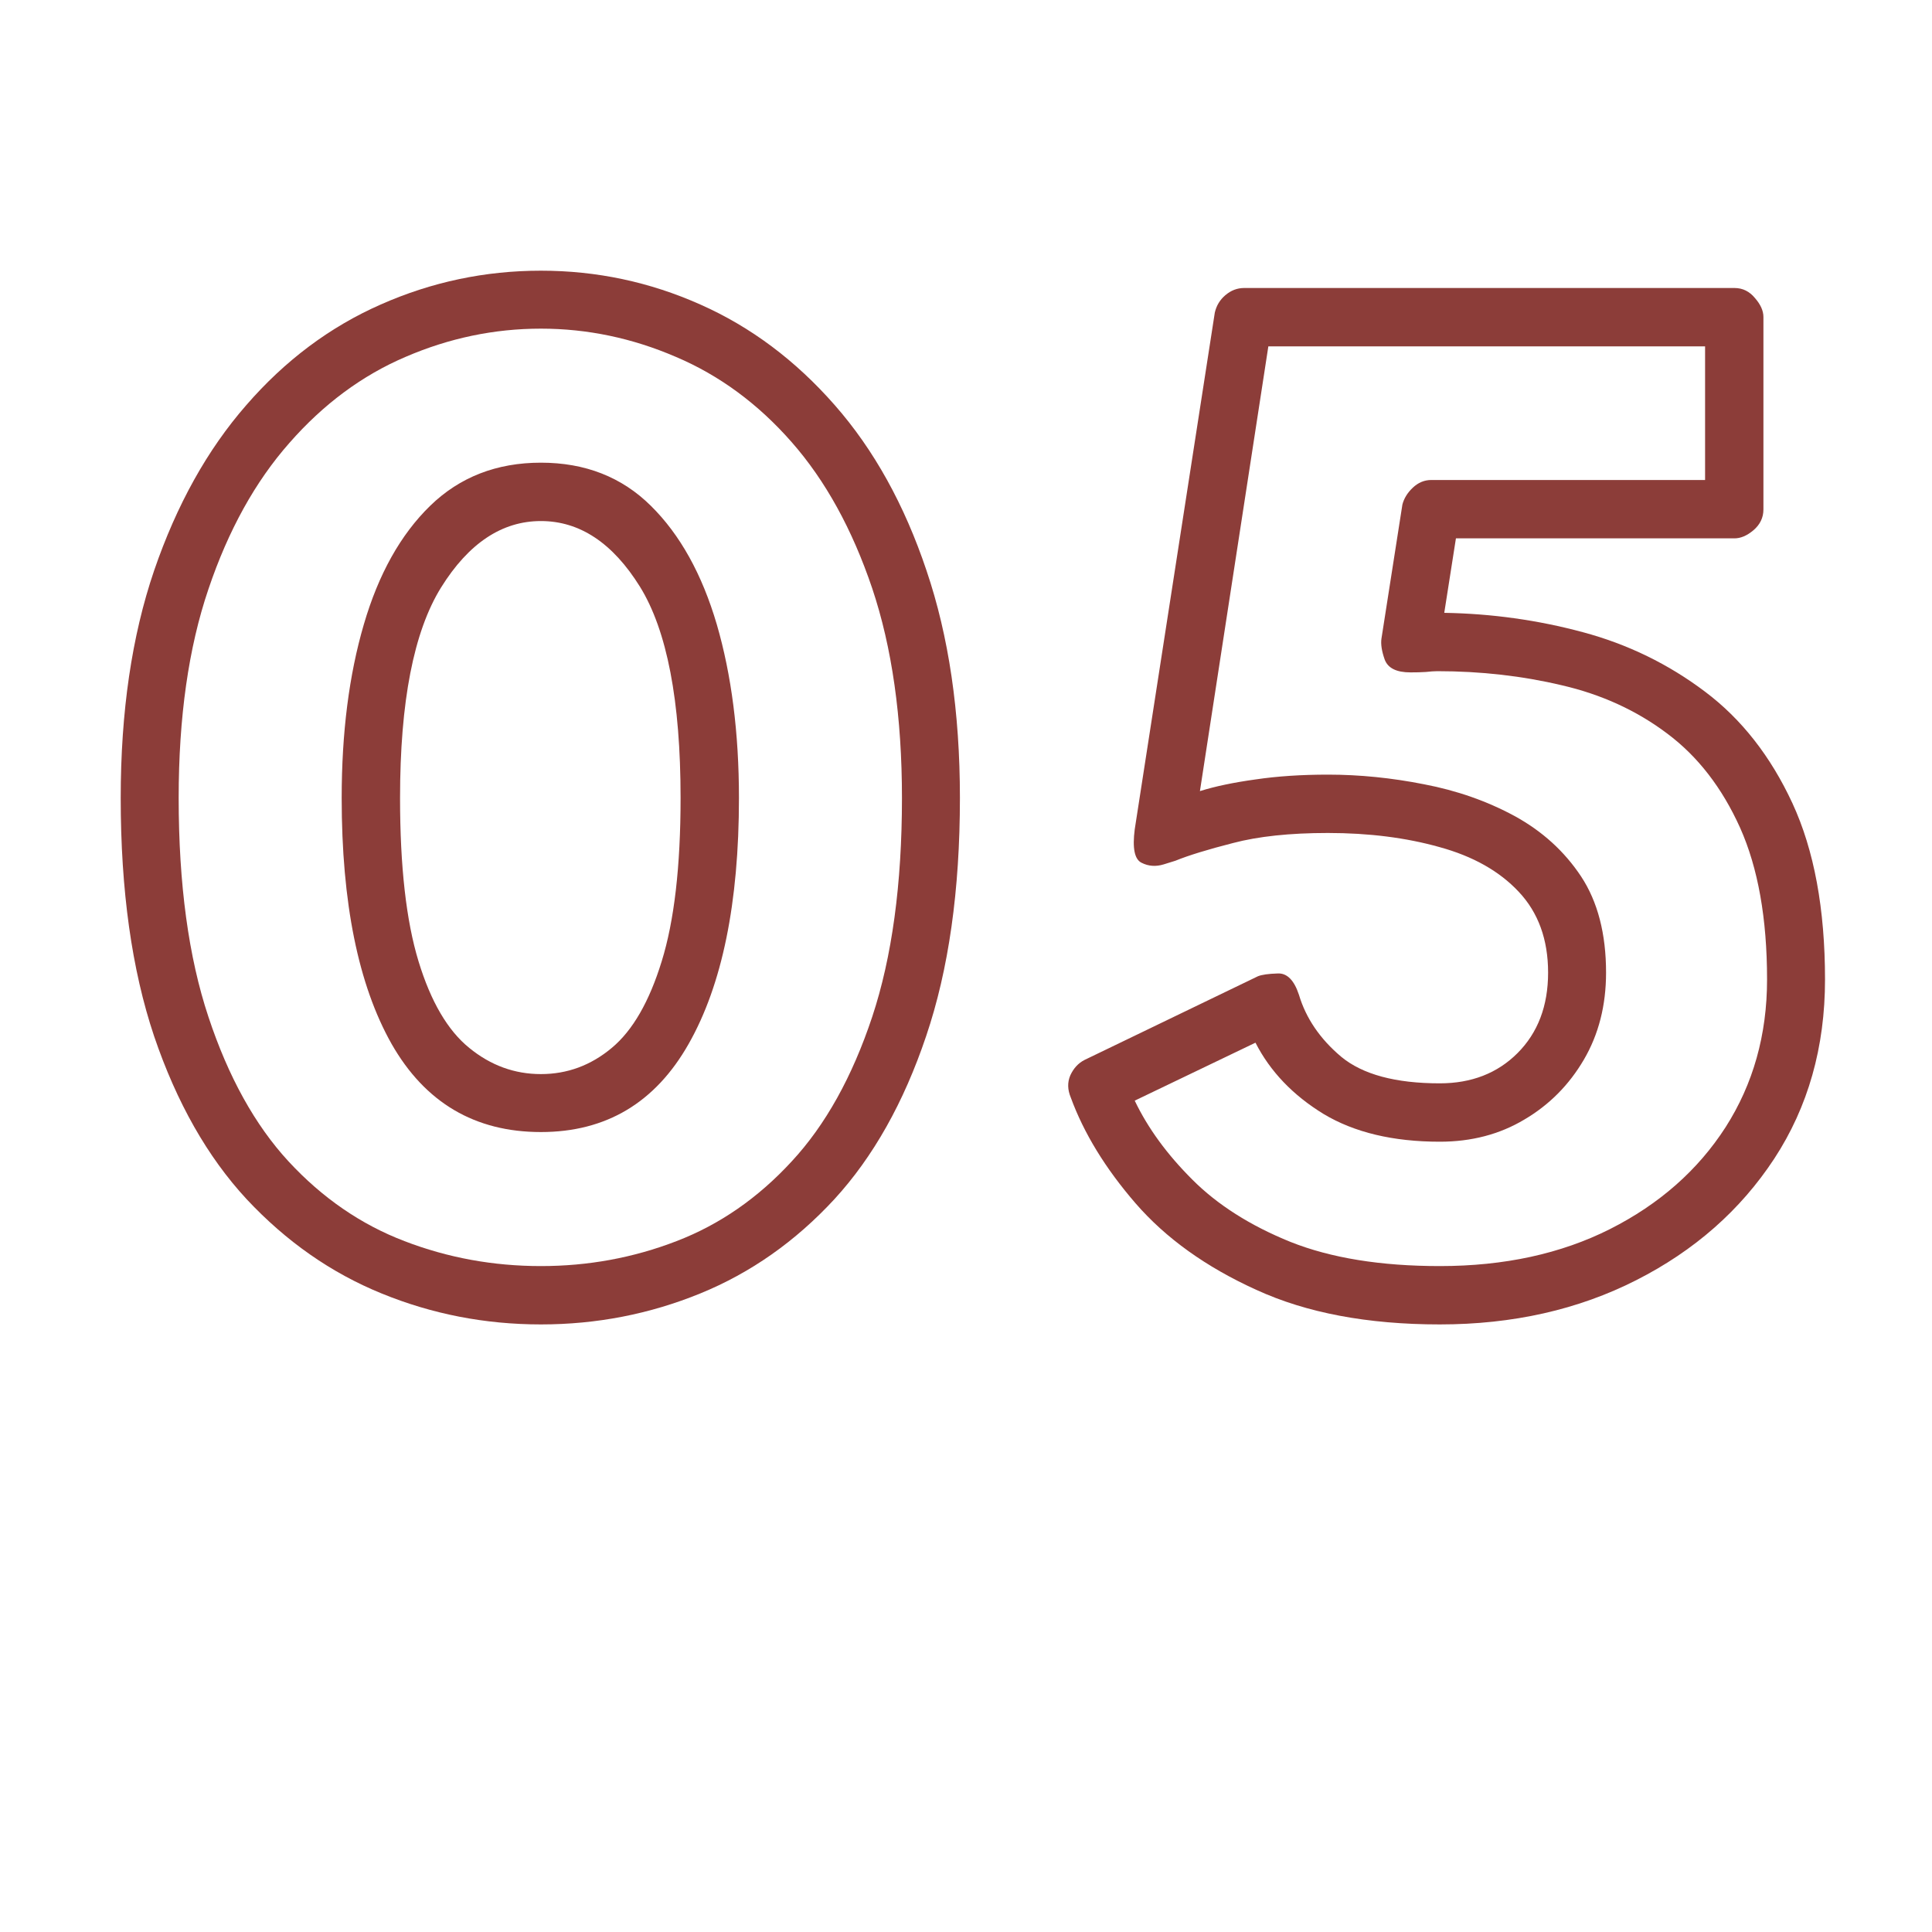
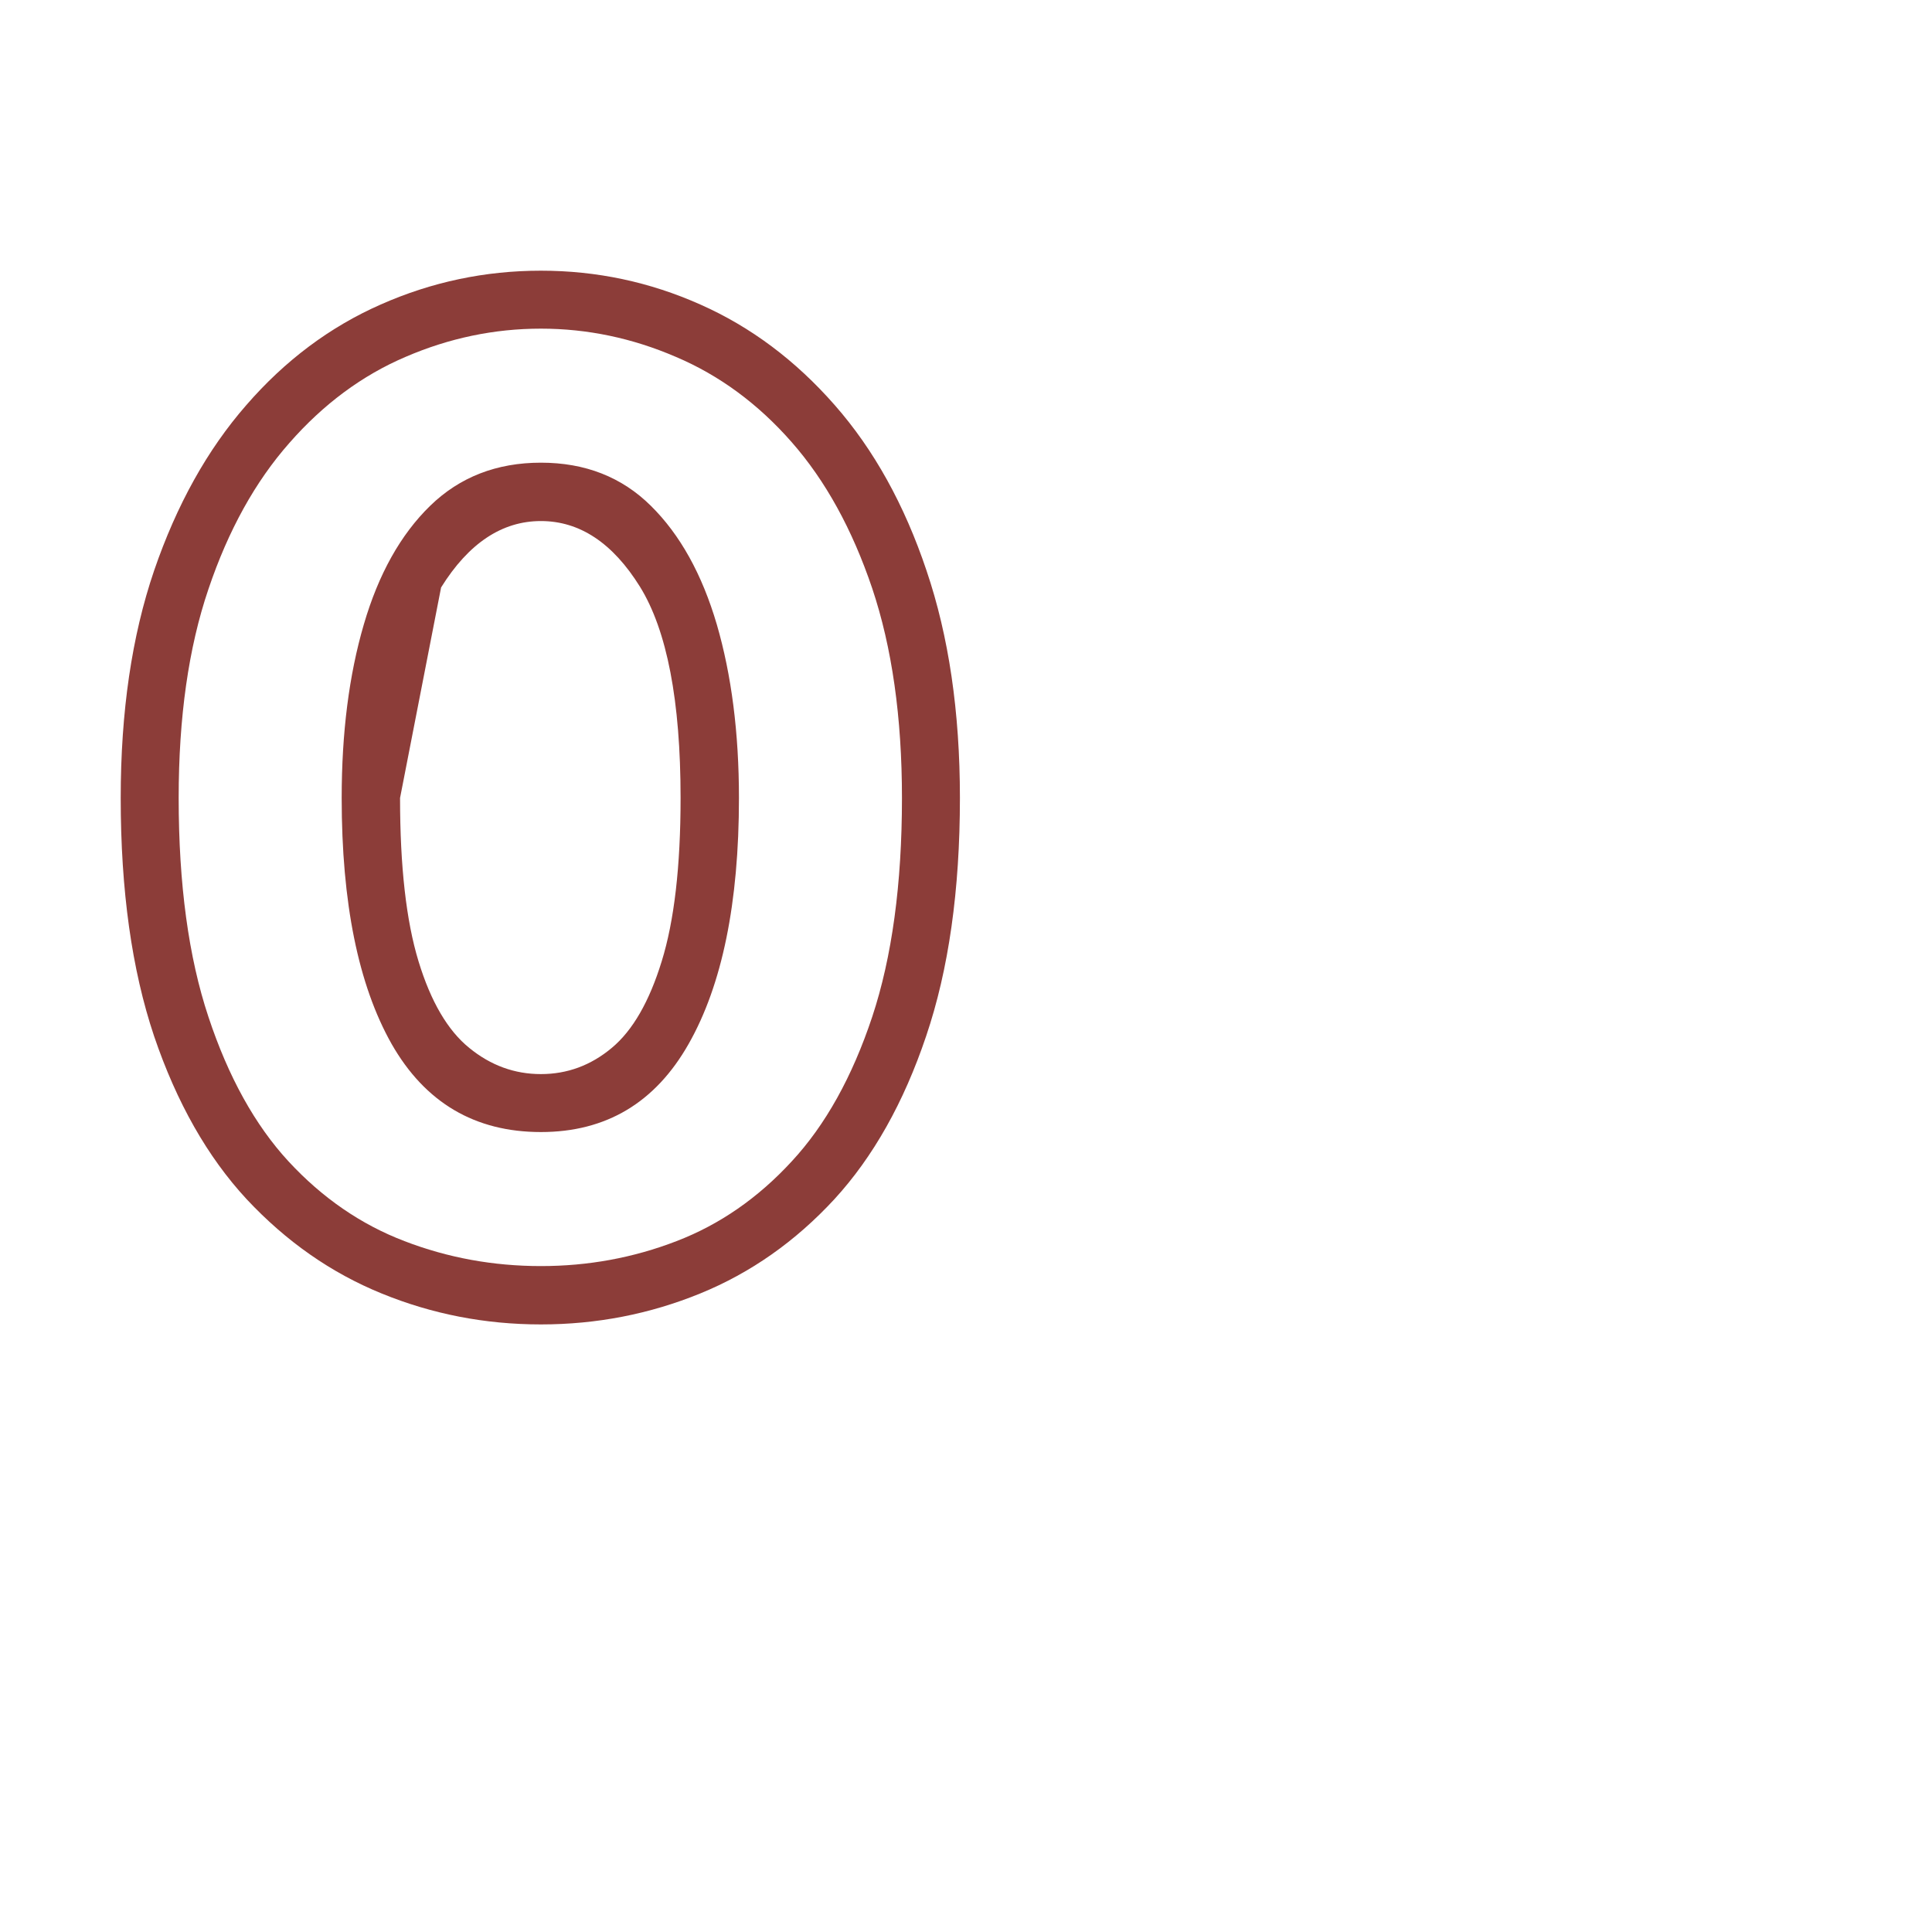
<svg xmlns="http://www.w3.org/2000/svg" width="100" zoomAndPan="magnify" viewBox="0 0 75 75" height="100" preserveAspectRatio="xMidYMid meet" version="1.2">
  <defs />
  <g id="365e622026">
    <g style="fill:#8c3d39;fill-opacity:1;">
      <g transform="translate(3.639, 49.602)">
-         <path style="stroke:none" d="M 3.297 -18.625 C 3.297 -15.281 3.68 -12.445 4.453 -10.125 C 5.223 -7.801 6.258 -5.93 7.562 -4.516 C 8.875 -3.098 10.375 -2.066 12.062 -1.422 C 13.75 -0.773 15.516 -0.453 17.359 -0.453 C 19.191 -0.453 20.945 -0.773 22.625 -1.422 C 24.301 -2.066 25.789 -3.098 27.094 -4.516 C 28.406 -5.93 29.445 -7.801 30.219 -10.125 C 30.988 -12.445 31.375 -15.281 31.375 -18.625 C 31.375 -21.758 30.988 -24.473 30.219 -26.766 C 29.445 -29.055 28.406 -30.945 27.094 -32.438 C 25.789 -33.926 24.289 -35.031 22.594 -35.75 C 20.906 -36.477 19.16 -36.844 17.359 -36.844 C 15.547 -36.844 13.797 -36.477 12.109 -35.75 C 10.422 -35.031 8.914 -33.914 7.594 -32.406 C 6.27 -30.906 5.223 -29.016 4.453 -26.734 C 3.68 -24.461 3.297 -21.758 3.297 -18.625 Z M 1.047 -18.625 C 1.047 -21.969 1.477 -24.91 2.344 -27.453 C 3.219 -30.004 4.41 -32.145 5.922 -33.875 C 7.43 -35.613 9.172 -36.914 11.141 -37.781 C 13.117 -38.656 15.191 -39.094 17.359 -39.094 C 19.523 -39.094 21.586 -38.656 23.547 -37.781 C 25.504 -36.914 27.242 -35.613 28.766 -33.875 C 30.285 -32.145 31.473 -30.004 32.328 -27.453 C 33.191 -24.91 33.625 -21.969 33.625 -18.625 C 33.625 -15.039 33.188 -11.957 32.312 -9.375 C 31.445 -6.801 30.258 -4.691 28.75 -3.047 C 27.238 -1.41 25.504 -0.191 23.547 0.609 C 21.586 1.41 19.523 1.812 17.359 1.812 C 15.191 1.812 13.129 1.41 11.172 0.609 C 9.211 -0.191 7.469 -1.41 5.938 -3.047 C 4.414 -4.691 3.219 -6.801 2.344 -9.375 C 1.477 -11.957 1.047 -15.039 1.047 -18.625 Z M 9.625 -18.625 C 9.625 -21.156 9.91 -23.398 10.484 -25.359 C 11.055 -27.316 11.914 -28.852 13.062 -29.969 C 14.207 -31.082 15.641 -31.641 17.359 -31.641 C 19.078 -31.641 20.5 -31.082 21.625 -29.969 C 22.758 -28.852 23.613 -27.316 24.188 -25.359 C 24.758 -23.398 25.047 -21.156 25.047 -18.625 C 25.047 -14.551 24.395 -11.367 23.094 -9.078 C 21.801 -6.797 19.891 -5.656 17.359 -5.656 C 14.797 -5.656 12.863 -6.797 11.562 -9.078 C 10.27 -11.367 9.625 -14.551 9.625 -18.625 Z M 11.891 -18.625 C 11.891 -15.969 12.129 -13.852 12.609 -12.281 C 13.086 -10.719 13.742 -9.598 14.578 -8.922 C 15.41 -8.242 16.336 -7.906 17.359 -7.906 C 18.379 -7.906 19.297 -8.242 20.109 -8.922 C 20.922 -9.598 21.566 -10.719 22.047 -12.281 C 22.535 -13.852 22.781 -15.969 22.781 -18.625 C 22.781 -22.395 22.254 -25.129 21.203 -26.828 C 20.148 -28.523 18.867 -29.375 17.359 -29.375 C 15.848 -29.375 14.555 -28.516 13.484 -26.797 C 12.422 -25.086 11.891 -22.363 11.891 -18.625 Z M 11.891 -18.625 " />
+         <path style="stroke:none" d="M 3.297 -18.625 C 3.297 -15.281 3.68 -12.445 4.453 -10.125 C 5.223 -7.801 6.258 -5.93 7.562 -4.516 C 8.875 -3.098 10.375 -2.066 12.062 -1.422 C 13.75 -0.773 15.516 -0.453 17.359 -0.453 C 19.191 -0.453 20.945 -0.773 22.625 -1.422 C 24.301 -2.066 25.789 -3.098 27.094 -4.516 C 28.406 -5.93 29.445 -7.801 30.219 -10.125 C 30.988 -12.445 31.375 -15.281 31.375 -18.625 C 31.375 -21.758 30.988 -24.473 30.219 -26.766 C 29.445 -29.055 28.406 -30.945 27.094 -32.438 C 25.789 -33.926 24.289 -35.031 22.594 -35.75 C 20.906 -36.477 19.16 -36.844 17.359 -36.844 C 15.547 -36.844 13.797 -36.477 12.109 -35.75 C 10.422 -35.031 8.914 -33.914 7.594 -32.406 C 6.27 -30.906 5.223 -29.016 4.453 -26.734 C 3.68 -24.461 3.297 -21.758 3.297 -18.625 Z M 1.047 -18.625 C 1.047 -21.969 1.477 -24.91 2.344 -27.453 C 3.219 -30.004 4.41 -32.145 5.922 -33.875 C 7.43 -35.613 9.172 -36.914 11.141 -37.781 C 13.117 -38.656 15.191 -39.094 17.359 -39.094 C 19.523 -39.094 21.586 -38.656 23.547 -37.781 C 25.504 -36.914 27.242 -35.613 28.766 -33.875 C 30.285 -32.145 31.473 -30.004 32.328 -27.453 C 33.191 -24.91 33.625 -21.969 33.625 -18.625 C 33.625 -15.039 33.188 -11.957 32.312 -9.375 C 31.445 -6.801 30.258 -4.691 28.75 -3.047 C 27.238 -1.41 25.504 -0.191 23.547 0.609 C 21.586 1.41 19.523 1.812 17.359 1.812 C 15.191 1.812 13.129 1.41 11.172 0.609 C 9.211 -0.191 7.469 -1.41 5.938 -3.047 C 4.414 -4.691 3.219 -6.801 2.344 -9.375 C 1.477 -11.957 1.047 -15.039 1.047 -18.625 Z M 9.625 -18.625 C 9.625 -21.156 9.91 -23.398 10.484 -25.359 C 11.055 -27.316 11.914 -28.852 13.062 -29.969 C 14.207 -31.082 15.641 -31.641 17.359 -31.641 C 19.078 -31.641 20.5 -31.082 21.625 -29.969 C 22.758 -28.852 23.613 -27.316 24.188 -25.359 C 24.758 -23.398 25.047 -21.156 25.047 -18.625 C 25.047 -14.551 24.395 -11.367 23.094 -9.078 C 21.801 -6.797 19.891 -5.656 17.359 -5.656 C 14.797 -5.656 12.863 -6.797 11.562 -9.078 C 10.27 -11.367 9.625 -14.551 9.625 -18.625 Z M 11.891 -18.625 C 11.891 -15.969 12.129 -13.852 12.609 -12.281 C 13.086 -10.719 13.742 -9.598 14.578 -8.922 C 15.41 -8.242 16.336 -7.906 17.359 -7.906 C 18.379 -7.906 19.297 -8.242 20.109 -8.922 C 20.922 -9.598 21.566 -10.719 22.047 -12.281 C 22.535 -13.852 22.781 -15.969 22.781 -18.625 C 22.781 -22.395 22.254 -25.129 21.203 -26.828 C 20.148 -28.523 18.867 -29.375 17.359 -29.375 C 15.848 -29.375 14.555 -28.516 13.484 -26.797 Z M 11.891 -18.625 " />
      </g>
    </g>
    <g style="fill:#8c3d39;fill-opacity:1;">
      <g transform="translate(40.925, 49.602)">
-         <path style="stroke:none" d="M 3.125 -6.875 C 3.633 -5.812 4.379 -4.789 5.359 -3.812 C 6.336 -2.832 7.609 -2.023 9.172 -1.391 C 10.742 -0.766 12.676 -0.453 14.969 -0.453 C 17.469 -0.453 19.672 -0.93 21.578 -1.891 C 23.492 -2.859 24.988 -4.176 26.062 -5.844 C 27.133 -7.52 27.672 -9.43 27.672 -11.578 C 27.672 -13.953 27.32 -15.914 26.625 -17.469 C 25.926 -19.02 24.984 -20.238 23.797 -21.125 C 22.609 -22.02 21.242 -22.645 19.703 -23 C 18.172 -23.363 16.562 -23.547 14.875 -23.547 C 14.75 -23.547 14.598 -23.535 14.422 -23.516 C 14.242 -23.504 14.047 -23.5 13.828 -23.5 C 13.285 -23.5 12.953 -23.664 12.828 -24 C 12.711 -24.332 12.672 -24.602 12.703 -24.812 L 13.516 -30.016 C 13.578 -30.254 13.711 -30.473 13.922 -30.672 C 14.129 -30.867 14.367 -30.969 14.641 -30.969 L 25.266 -30.969 L 25.266 -36.156 L 8.312 -36.156 L 5.656 -18.891 C 6.25 -19.078 6.969 -19.227 7.812 -19.344 C 8.656 -19.469 9.594 -19.531 10.625 -19.531 C 11.852 -19.531 13.098 -19.406 14.359 -19.156 C 15.629 -18.914 16.801 -18.504 17.875 -17.922 C 18.945 -17.336 19.805 -16.555 20.453 -15.578 C 21.098 -14.598 21.422 -13.352 21.422 -11.844 C 21.422 -10.57 21.133 -9.445 20.562 -8.469 C 19.988 -7.488 19.219 -6.711 18.25 -6.141 C 17.289 -5.566 16.195 -5.281 14.969 -5.281 C 13.156 -5.281 11.648 -5.641 10.453 -6.359 C 9.266 -7.086 8.383 -8.008 7.812 -9.125 Z M 1.172 -8.453 L 7.906 -11.703 C 8.062 -11.766 8.316 -11.801 8.672 -11.812 C 9.035 -11.832 9.312 -11.555 9.5 -10.984 C 9.77 -10.078 10.316 -9.273 11.141 -8.578 C 11.973 -7.891 13.25 -7.547 14.969 -7.547 C 16.195 -7.547 17.203 -7.938 17.984 -8.719 C 18.773 -9.508 19.172 -10.551 19.172 -11.844 C 19.172 -13.133 18.789 -14.18 18.031 -14.984 C 17.281 -15.785 16.254 -16.363 14.953 -16.719 C 13.66 -17.082 12.219 -17.266 10.625 -17.266 C 9.145 -17.266 7.914 -17.133 6.938 -16.875 C 5.957 -16.625 5.211 -16.395 4.703 -16.188 C 4.703 -16.188 4.551 -16.141 4.25 -16.047 C 3.945 -15.953 3.66 -15.973 3.391 -16.109 C 3.117 -16.242 3.031 -16.676 3.125 -17.406 L 6.234 -37.469 C 6.297 -37.738 6.43 -37.961 6.641 -38.141 C 6.859 -38.328 7.102 -38.422 7.375 -38.422 L 26.406 -38.422 C 26.727 -38.422 26.992 -38.289 27.203 -38.031 C 27.422 -37.781 27.531 -37.535 27.531 -37.297 L 27.531 -29.828 C 27.531 -29.504 27.398 -29.234 27.141 -29.016 C 26.891 -28.805 26.645 -28.703 26.406 -28.703 L 15.594 -28.703 L 15.141 -25.812 C 16.984 -25.781 18.773 -25.531 20.516 -25.062 C 22.266 -24.594 23.848 -23.82 25.266 -22.75 C 26.68 -21.688 27.812 -20.242 28.656 -18.422 C 29.5 -16.598 29.922 -14.316 29.922 -11.578 C 29.922 -8.953 29.266 -6.633 27.953 -4.625 C 26.641 -2.625 24.852 -1.051 22.594 0.094 C 20.344 1.238 17.801 1.812 14.969 1.812 C 12.164 1.812 9.789 1.363 7.844 0.469 C 5.895 -0.414 4.332 -1.535 3.156 -2.891 C 1.988 -4.242 1.148 -5.613 0.641 -7 C 0.516 -7.301 0.508 -7.586 0.625 -7.859 C 0.75 -8.129 0.93 -8.328 1.172 -8.453 Z M 1.172 -8.453 " />
-       </g>
+         </g>
    </g>
  </g>
</svg>